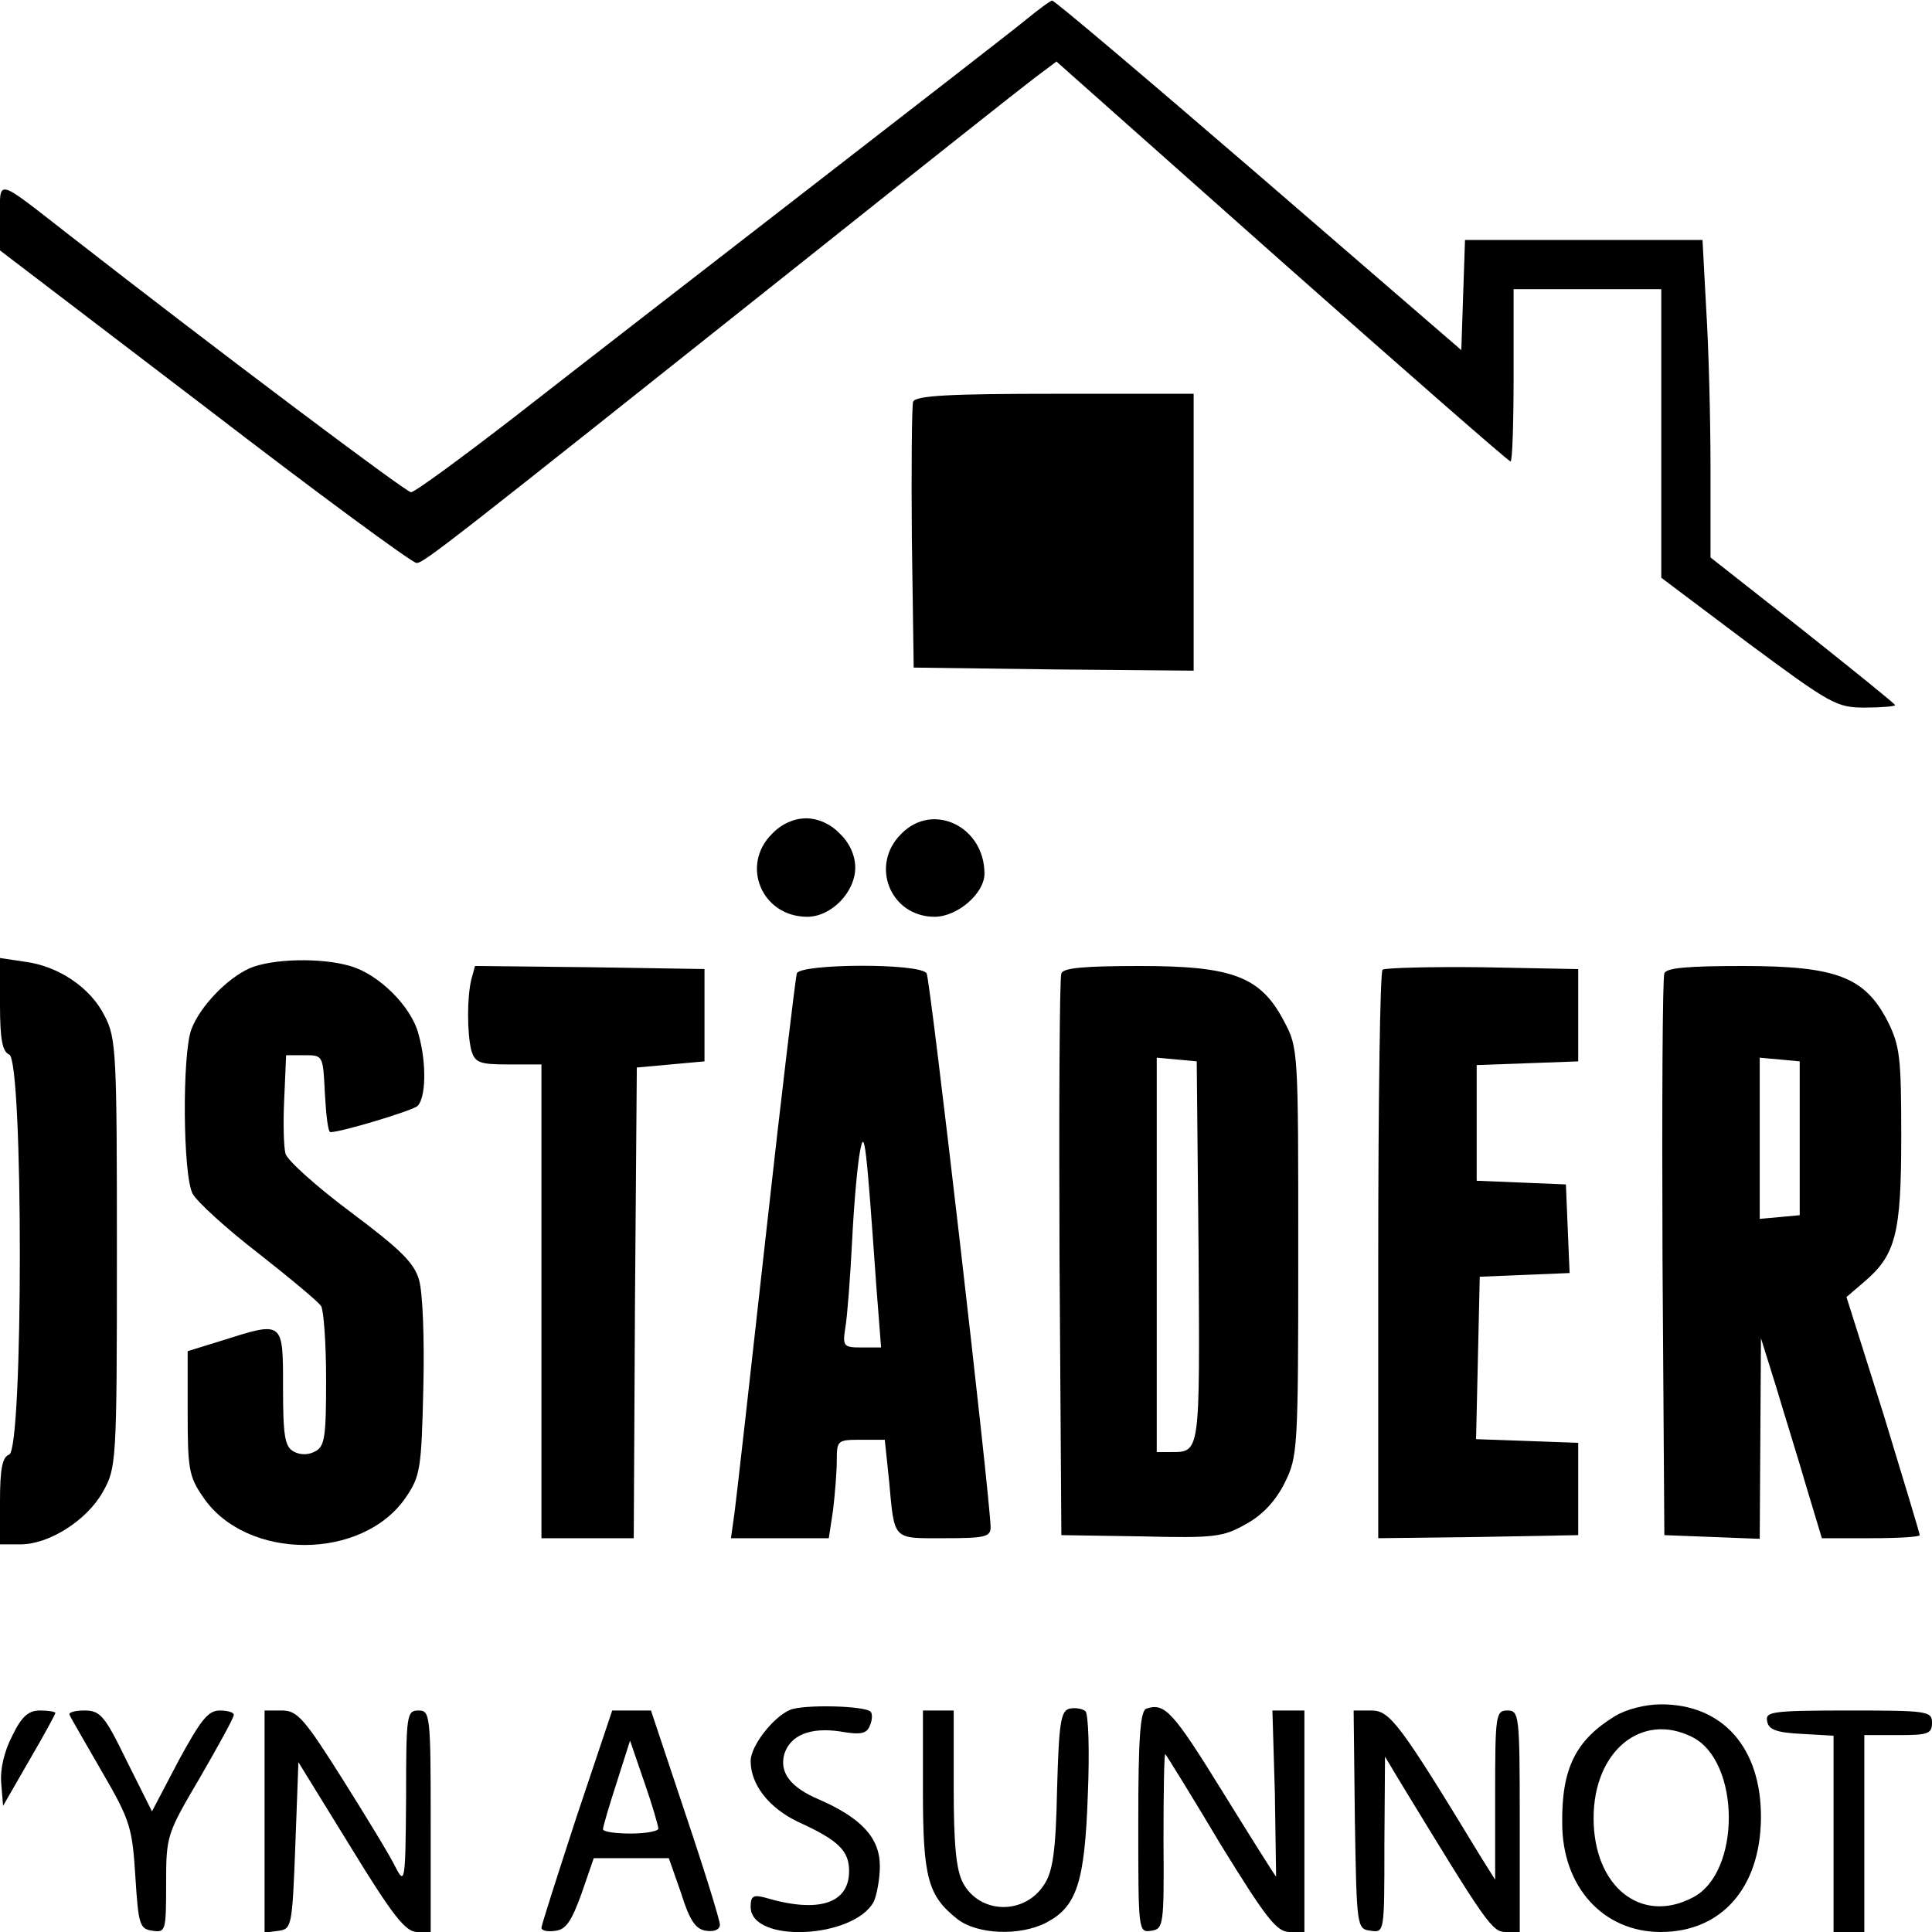
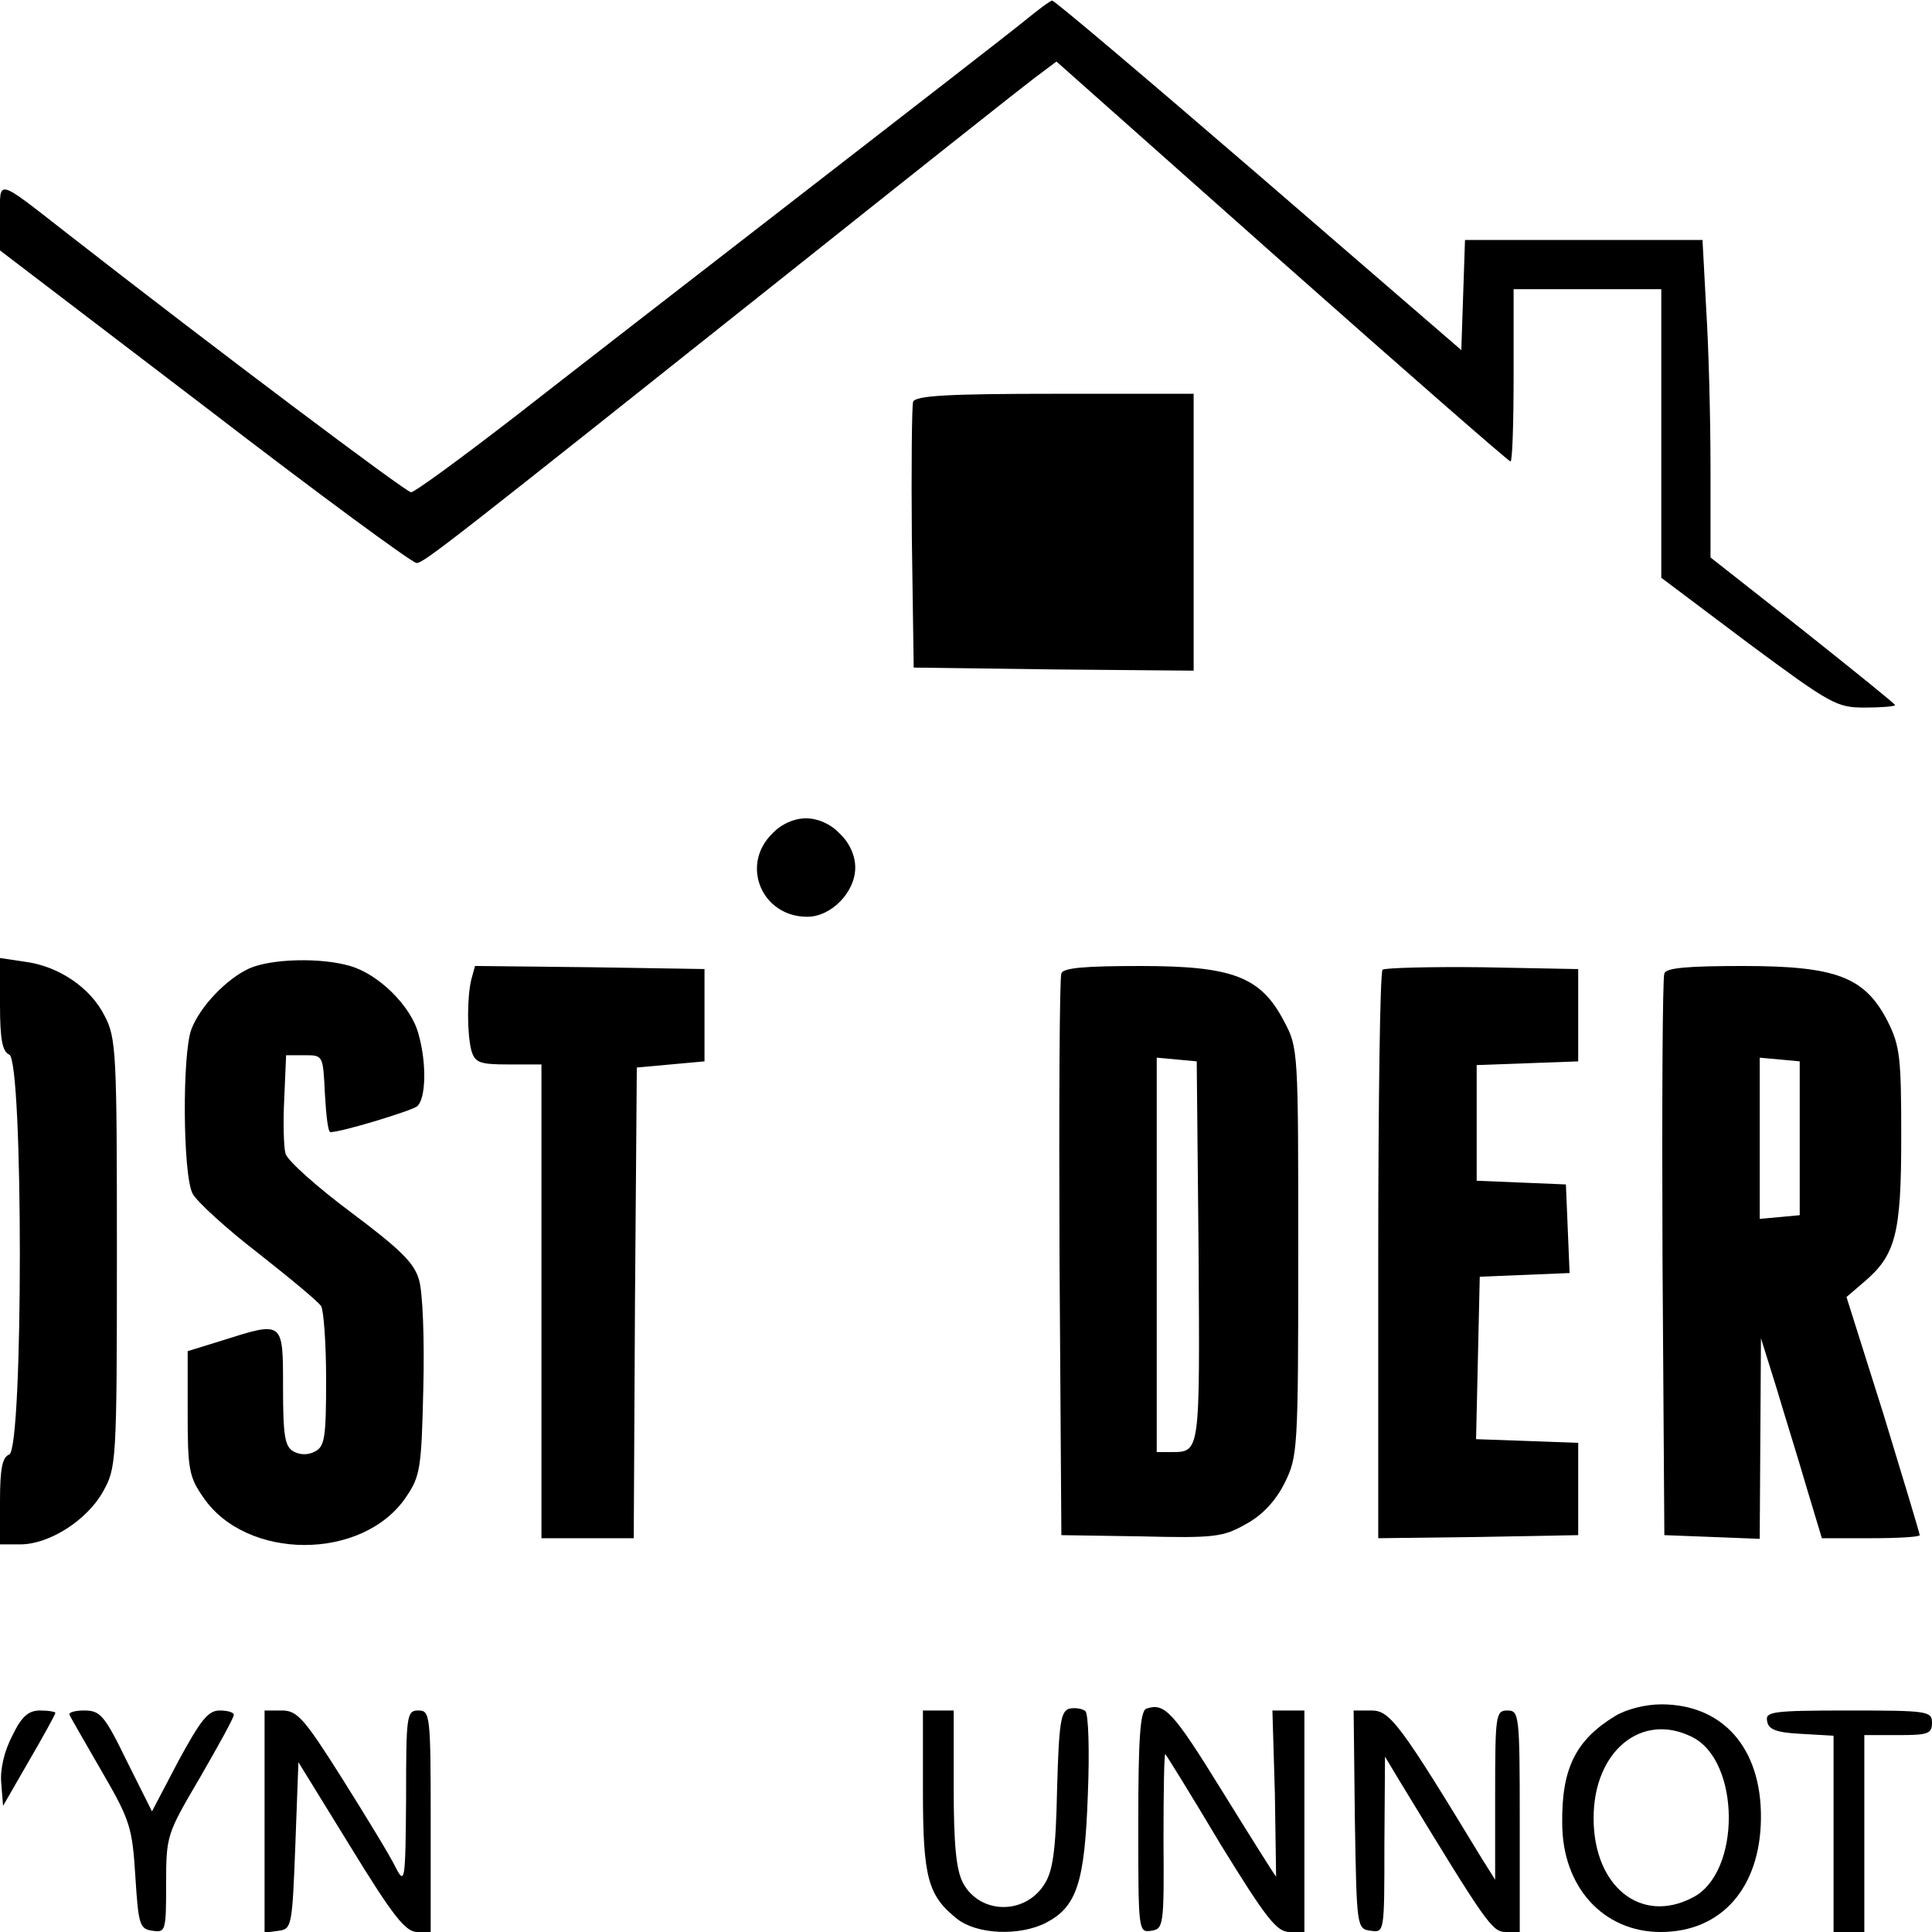
<svg xmlns="http://www.w3.org/2000/svg" version="1.0" width="314pt" height="314pt" viewBox="0 0 314 314" preserveAspectRatio="xMidYMid meet">
  <g transform="translate(0,314) scale(0.1,-0.1)" fill="#000000" stroke="none">
    <path d="M1665 3106 c-22 -18 -182 -142 -355 -276 -173 -134 -386 -299 -473 -367 -88 -68 -163 -123 -169 -123 -8 0 -317 232 -558 420 -118 92 -110 90 -110 27 l0 -54 333 -254 c182 -140 337 -254 344 -254 12 0 51 31 628 490 187 149 356 283 376 298 l36 27 366 -325 c202 -179 369 -325 372 -325 3 0 5 63 5 140 l0 140 120 0 120 0 0 -235 0 -234 141 -106 c135 -100 144 -105 190 -105 27 0 49 2 49 4 0 2 -67 56 -150 122 l-150 118 0 146 c0 80 -3 196 -7 258 l-6 112 -193 0 -193 0 -3 -89 -3 -90 -330 285 c-181 156 -332 284 -335 283 -3 0 -23 -15 -45 -33z" />
    <path d="M1484 2487 c-2 -7 -3 -107 -2 -222 l3 -210 228 -3 227 -2 0 225 0 225 -225 0 c-174 0 -227 -3 -231 -13z" />
    <path d="M1255 1785 c-52 -51 -17 -135 57 -135 39 0 78 40 78 80 0 19 -9 40 -25 55 -15 16 -36 25 -55 25 -19 0 -40 -9 -55 -25z" />
-     <path d="M1465 1785 c-52 -51 -18 -135 54 -135 37 0 81 38 81 70 0 77 -84 117 -135 65z" />
    <path d="M0 1507 c0 -57 4 -76 15 -81 23 -8 23 -641 0 -650 -11 -4 -15 -22 -15 -76 l0 -70 33 0 c47 0 108 39 134 85 22 39 23 46 23 388 0 326 -1 350 -20 386 -23 46 -75 81 -130 88 l-40 6 0 -76z" />
    <path d="M405 1566 c-37 -17 -80 -62 -94 -99 -15 -40 -14 -236 2 -267 7 -13 55 -57 107 -97 52 -41 98 -79 102 -86 4 -7 8 -60 8 -119 0 -93 -2 -109 -18 -117 -11 -6 -24 -6 -35 0 -14 8 -17 25 -17 104 0 109 1 108 -100 76 l-55 -17 0 -100 c0 -91 2 -104 25 -137 70 -104 260 -104 330 0 23 34 25 46 28 177 2 81 -1 156 -7 176 -8 28 -31 50 -111 110 -55 41 -103 84 -106 95 -3 11 -4 52 -2 90 l3 70 30 0 c30 0 30 0 33 -62 2 -35 5 -63 9 -63 18 0 130 34 141 42 14 12 16 69 2 118 -12 45 -65 97 -111 110 -47 14 -128 12 -164 -4z" />
    <path d="M766 1548 c-7 -29 -7 -87 0 -115 6 -20 13 -23 60 -23 l54 0 0 -385 0 -385 75 0 75 0 2 383 3 382 55 5 55 5 0 75 0 75 -186 3 -187 2 -6 -22z" />
-     <path d="M1295 1558 c-2 -7 -25 -197 -50 -423 -25 -226 -48 -429 -51 -452 l-6 -43 80 0 79 0 7 46 c3 26 6 62 6 80 0 33 1 34 39 34 l39 0 7 -67 c9 -98 5 -93 90 -93 65 0 75 2 75 18 -1 50 -98 890 -104 900 -10 17 -205 16 -211 0z m129 -505 l8 -103 -32 0 c-29 0 -31 2 -26 33 3 17 8 82 11 142 3 61 9 126 13 145 7 38 10 10 26 -217z" />
    <path d="M1725 1558 c-3 -7 -4 -215 -3 -463 l3 -450 130 -2 c119 -3 133 -1 170 20 26 14 48 37 63 67 21 43 22 52 22 376 0 326 0 331 -23 374 -38 73 -84 90 -234 90 -90 0 -125 -3 -128 -12z m223 -452 c2 -329 3 -326 -45 -326 l-23 0 0 321 0 320 33 -3 32 -3 3 -309z" />
    <path d="M2247 1564 c-4 -4 -7 -214 -7 -466 l0 -458 163 2 162 3 0 75 0 75 -83 3 -83 3 3 132 3 132 73 3 73 3 -3 72 -3 72 -72 3 -73 3 0 94 0 94 83 3 82 3 0 75 0 75 -156 3 c-85 1 -158 -1 -162 -4z" />
    <path d="M2705 1558 c-3 -7 -4 -215 -3 -463 l3 -450 78 -3 77 -3 1 163 1 163 25 -80 c13 -44 36 -117 49 -162 l25 -83 80 0 c43 0 79 2 79 5 0 3 -27 92 -59 197 l-60 190 28 24 c52 44 61 78 61 236 0 129 -2 148 -22 188 -37 72 -83 90 -235 90 -90 0 -125 -3 -128 -12z m220 -268 l0 -125 -32 -3 -33 -3 0 131 0 131 33 -3 32 -3 0 -125z" />
-     <path d="M1284 361 c-28 -12 -64 -59 -64 -83 0 -38 29 -76 77 -99 66 -30 83 -47 83 -80 0 -53 -50 -69 -137 -43 -19 5 -23 2 -23 -15 0 -60 167 -52 200 8 5 11 10 37 10 58 0 46 -30 78 -98 108 -48 20 -66 45 -57 75 10 30 42 43 90 36 34 -6 44 -4 49 10 4 9 4 19 1 22 -10 10 -110 12 -131 3z" />
    <path d="M1738 363 c-14 -4 -17 -23 -20 -132 -2 -100 -7 -133 -21 -154 -32 -50 -105 -48 -132 3 -11 21 -15 62 -15 155 l0 125 -25 0 -25 0 0 -130 c0 -142 8 -171 56 -209 32 -25 101 -28 144 -6 50 26 63 65 68 208 3 71 1 132 -4 136 -5 4 -16 6 -26 4z" />
    <path d="M1863 363 c-10 -4 -13 -50 -13 -185 0 -177 0 -179 21 -176 20 3 21 8 20 147 0 79 1 142 3 140 2 -2 43 -68 90 -147 74 -120 91 -142 112 -142 l24 0 0 180 0 180 -26 0 -26 0 4 -135 c1 -74 2 -135 2 -135 -1 0 -40 62 -87 138 -81 131 -94 145 -124 135z" />
    <path d="M2625 351 c-64 -39 -87 -85 -86 -174 0 -104 67 -177 160 -177 99 0 162 72 163 185 1 114 -62 185 -162 185 -26 0 -57 -8 -75 -19z m125 -34 c79 -39 80 -221 1 -261 -84 -44 -161 18 -161 129 0 109 78 173 160 132z" />
    <path d="M20 319 c-13 -25 -20 -54 -18 -77 l3 -37 42 73 c24 41 43 76 43 78 0 2 -11 4 -25 4 -19 0 -30 -10 -45 -41z" />
    <path d="M113 353 c2 -5 26 -46 53 -93 46 -79 49 -91 54 -170 5 -79 7 -85 28 -88 21 -3 22 -1 22 76 0 79 1 81 55 173 30 52 55 97 55 102 0 4 -10 7 -23 7 -19 0 -31 -16 -67 -82 l-43 -82 -41 82 c-36 74 -43 82 -69 82 -15 0 -26 -3 -24 -7z" />
    <path d="M430 179 l0 -180 23 3 c21 3 22 7 27 139 l5 135 85 -138 c68 -111 89 -138 108 -138 l22 0 0 180 c0 173 -1 180 -20 180 -19 0 -20 -7 -20 -142 -1 -136 -2 -142 -17 -113 -8 17 -47 81 -86 143 -63 100 -74 112 -99 112 l-28 0 0 -181z" />
-     <path d="M937 187 c-31 -95 -57 -176 -57 -180 0 -5 10 -7 23 -5 17 2 26 16 42 60 l20 58 61 0 61 0 20 -57 c14 -45 24 -59 41 -61 13 -2 22 2 22 10 0 7 -25 88 -56 180 l-56 168 -32 0 -31 0 -58 -173z m133 -19 c0 -4 -20 -8 -45 -8 -25 0 -45 3 -45 7 0 4 10 38 22 75 l22 69 23 -67 c13 -37 23 -72 23 -76z" />
    <path d="M2202 183 c3 -176 3 -178 26 -181 22 -3 22 -3 22 140 l1 143 24 -40 c143 -235 150 -245 173 -245 l22 0 0 180 c0 173 -1 180 -20 180 -19 0 -20 -7 -20 -137 l0 -138 -22 35 c-133 219 -149 240 -179 240 l-29 0 2 -177z" />
    <path d="M2872 343 c2 -14 15 -19 56 -21 l52 -3 0 -160 0 -159 25 0 25 0 0 160 0 160 55 0 c48 0 55 2 55 20 0 19 -7 20 -136 20 -124 0 -135 -2 -132 -17z" />
  </g>
</svg>